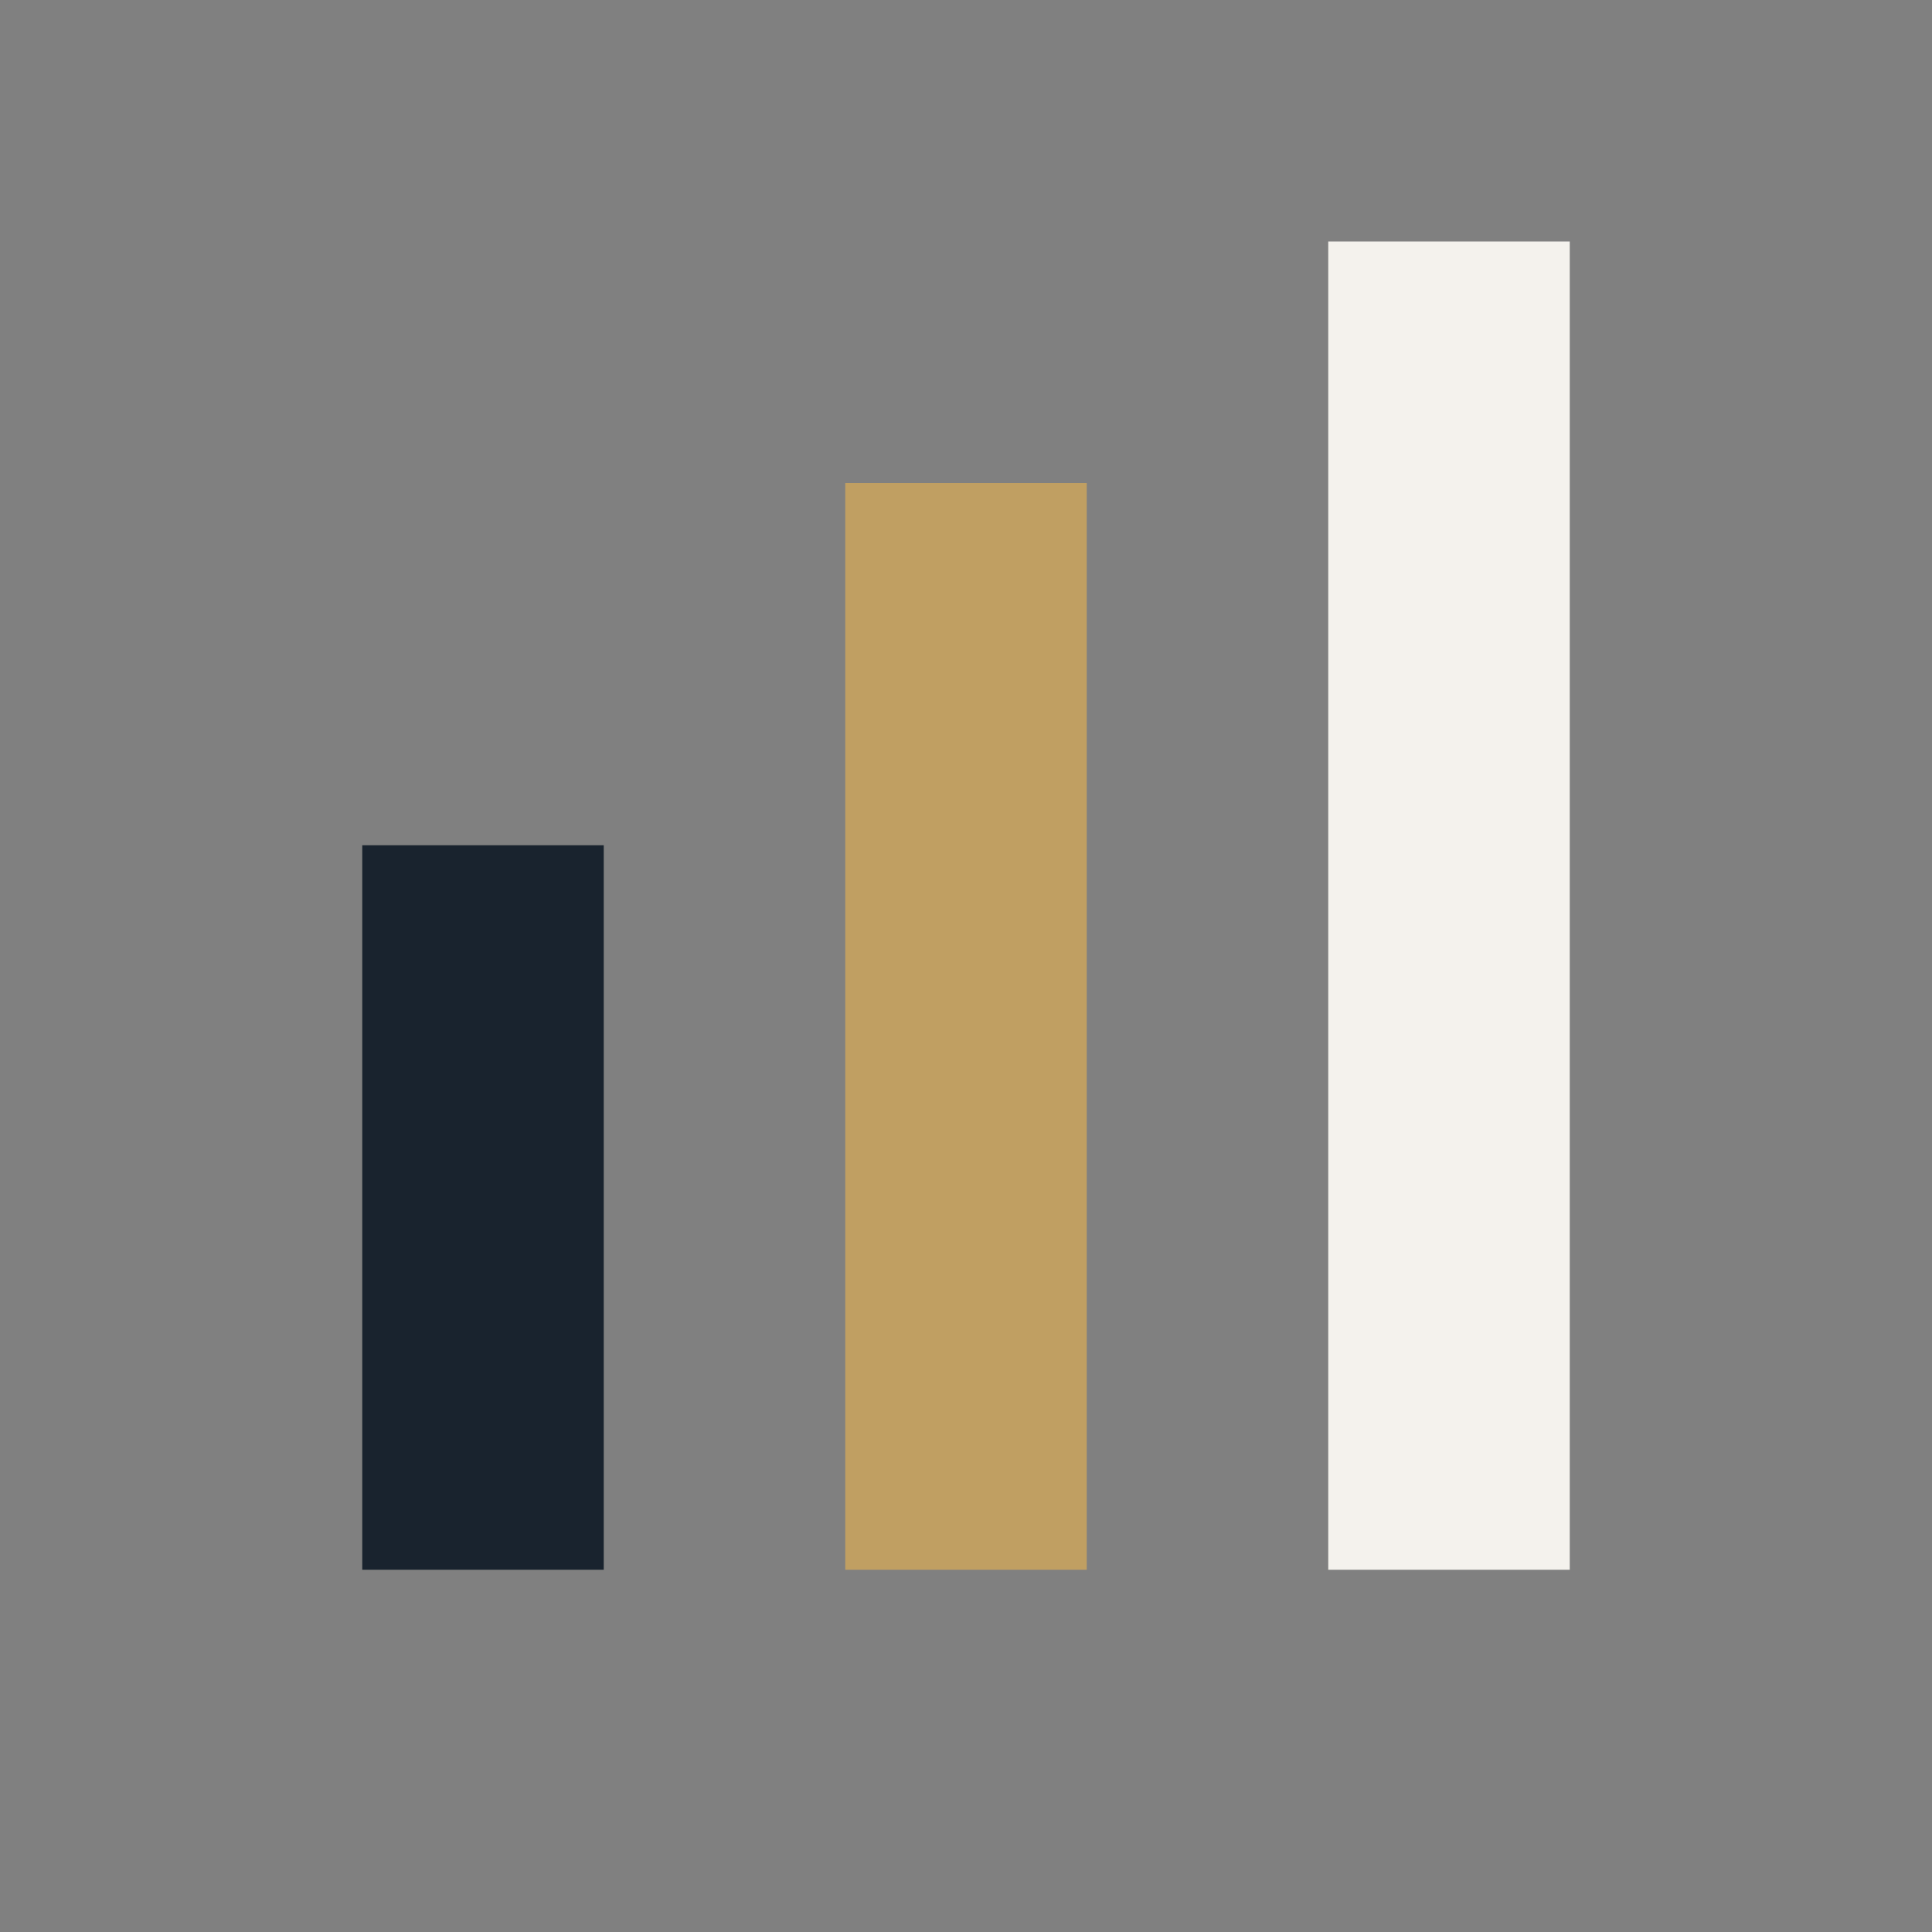
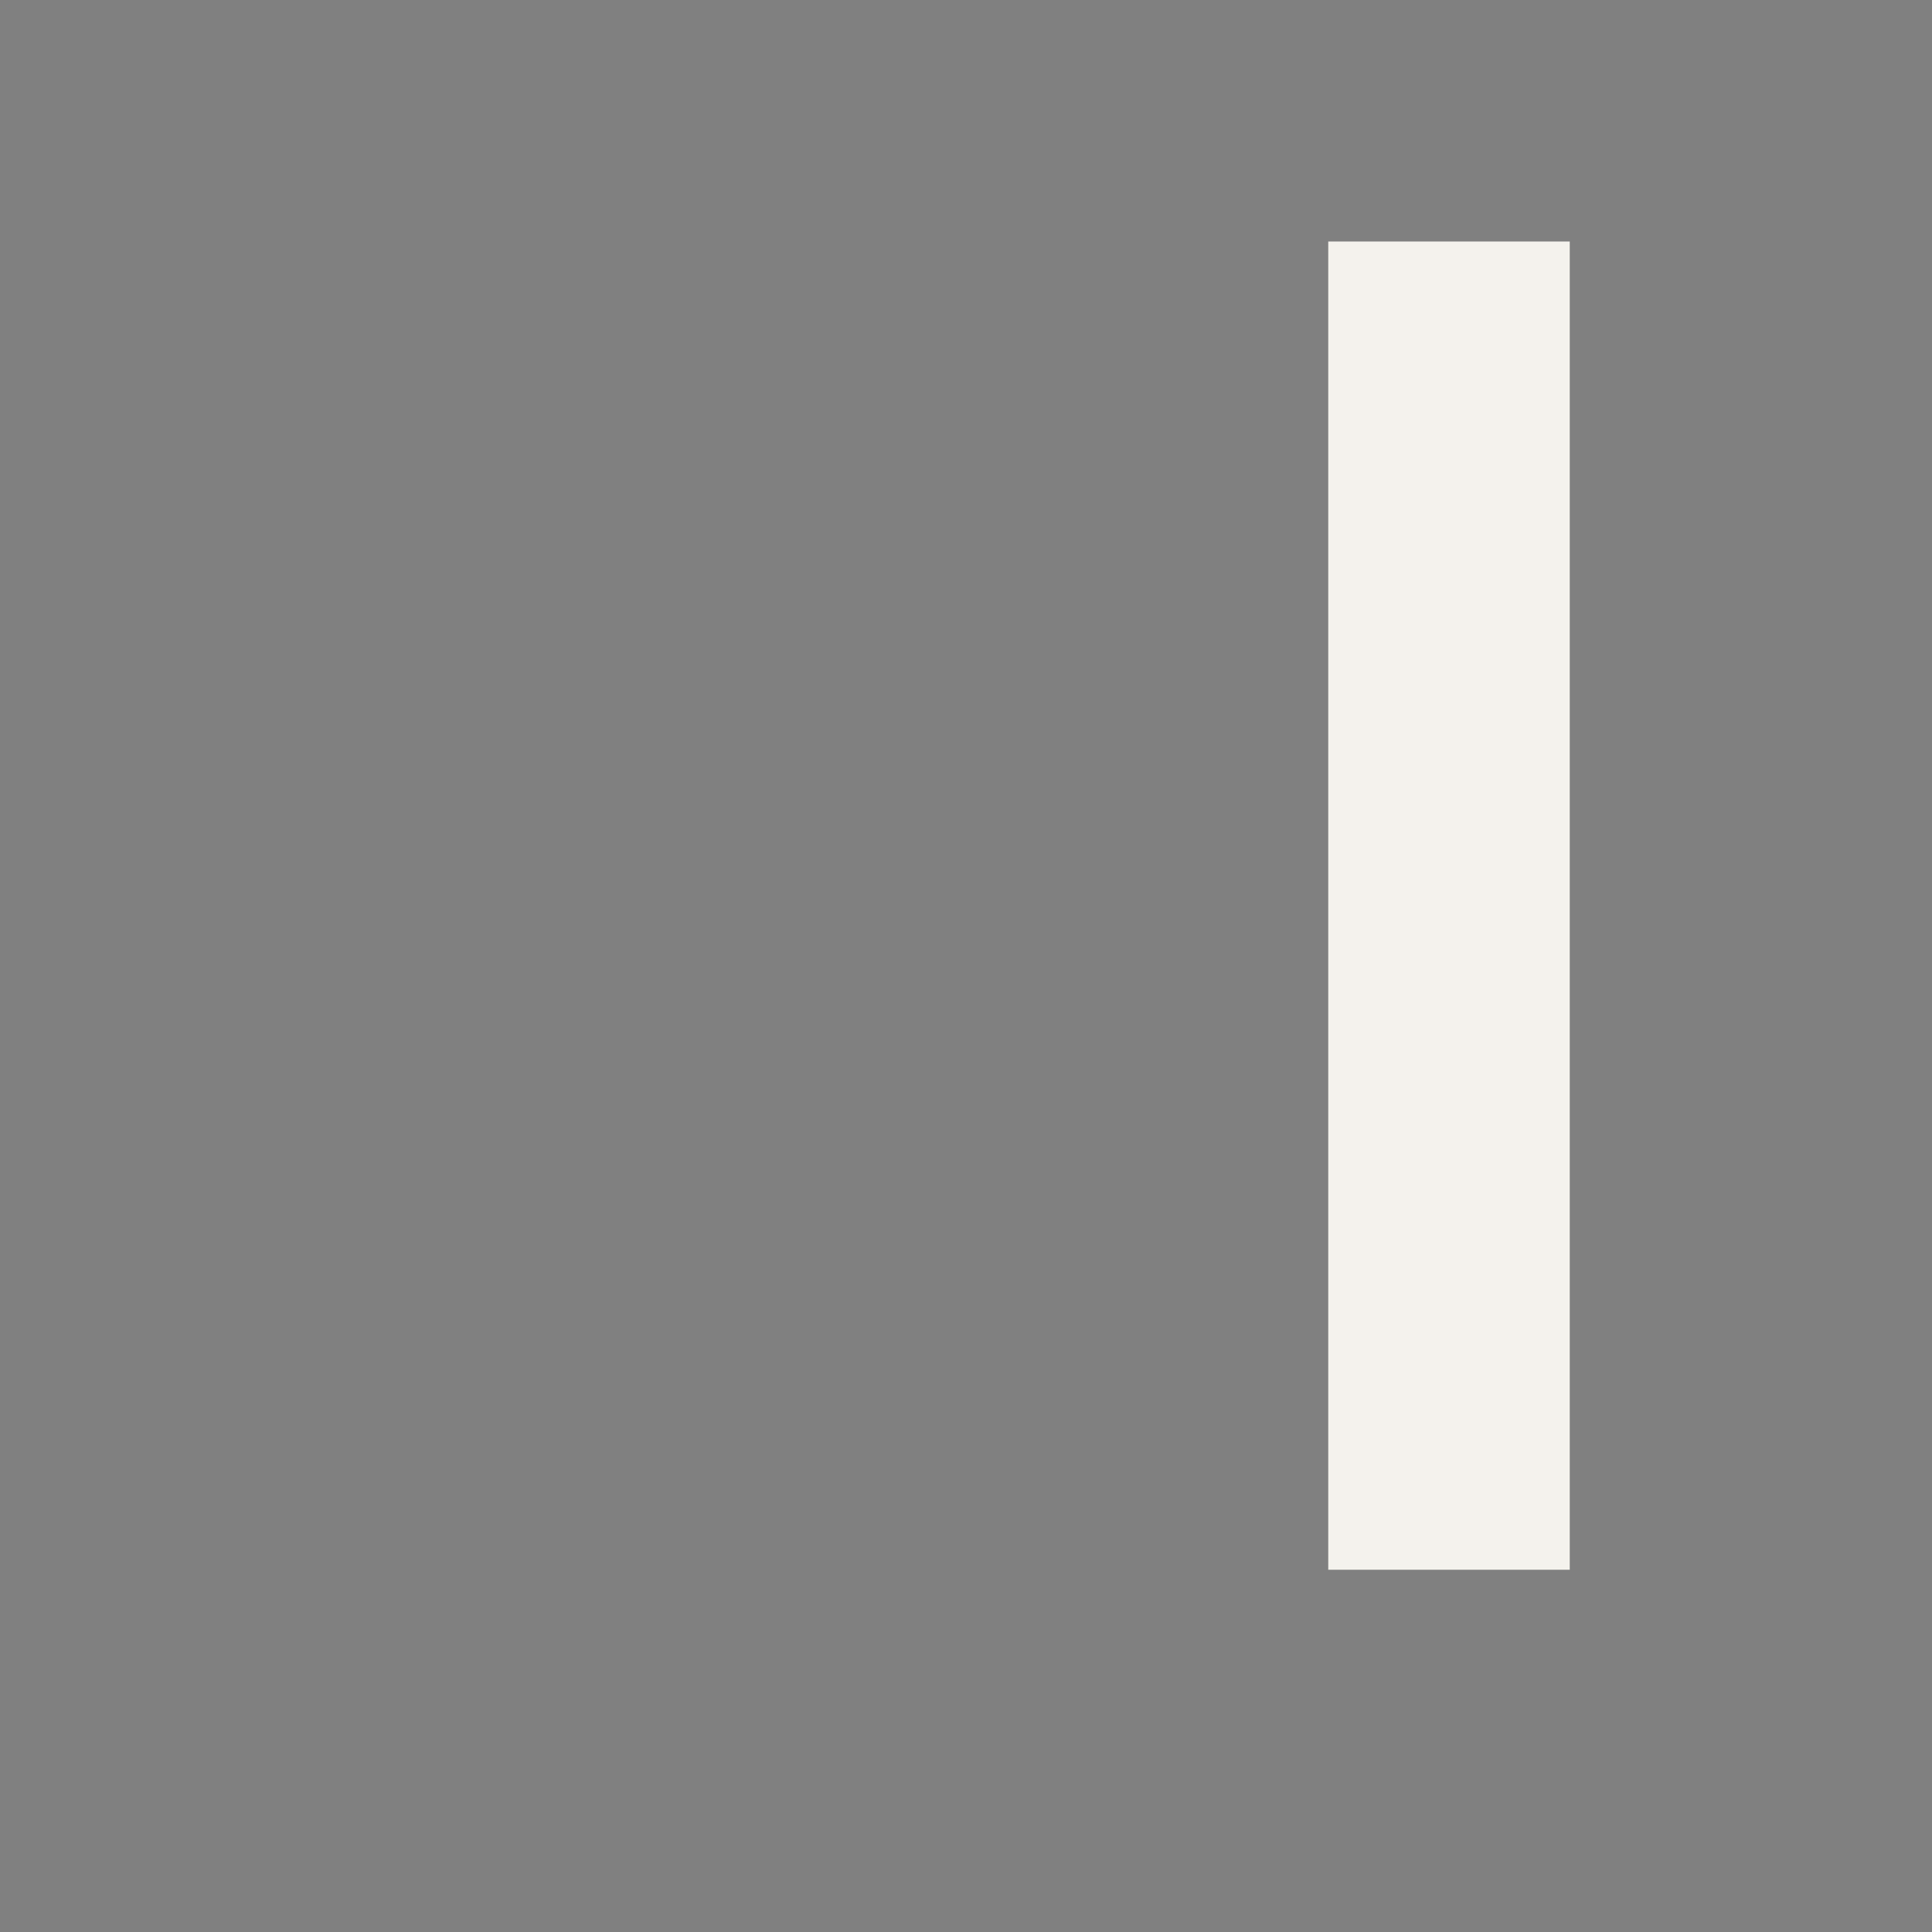
<svg xmlns="http://www.w3.org/2000/svg" width="32" height="32" viewBox="0 0 32 32">
  <rect x="0" y="0" width="32" height="32" fill="#808080" stroke="none" />
-   <rect x="6" y="14" width="4" height="12" fill="#19232E" />
-   <rect x="14" y="8" width="4" height="18" fill="#C09F62" />
  <rect x="22" y="4" width="4" height="22" fill="#F4F2ED" />
</svg>